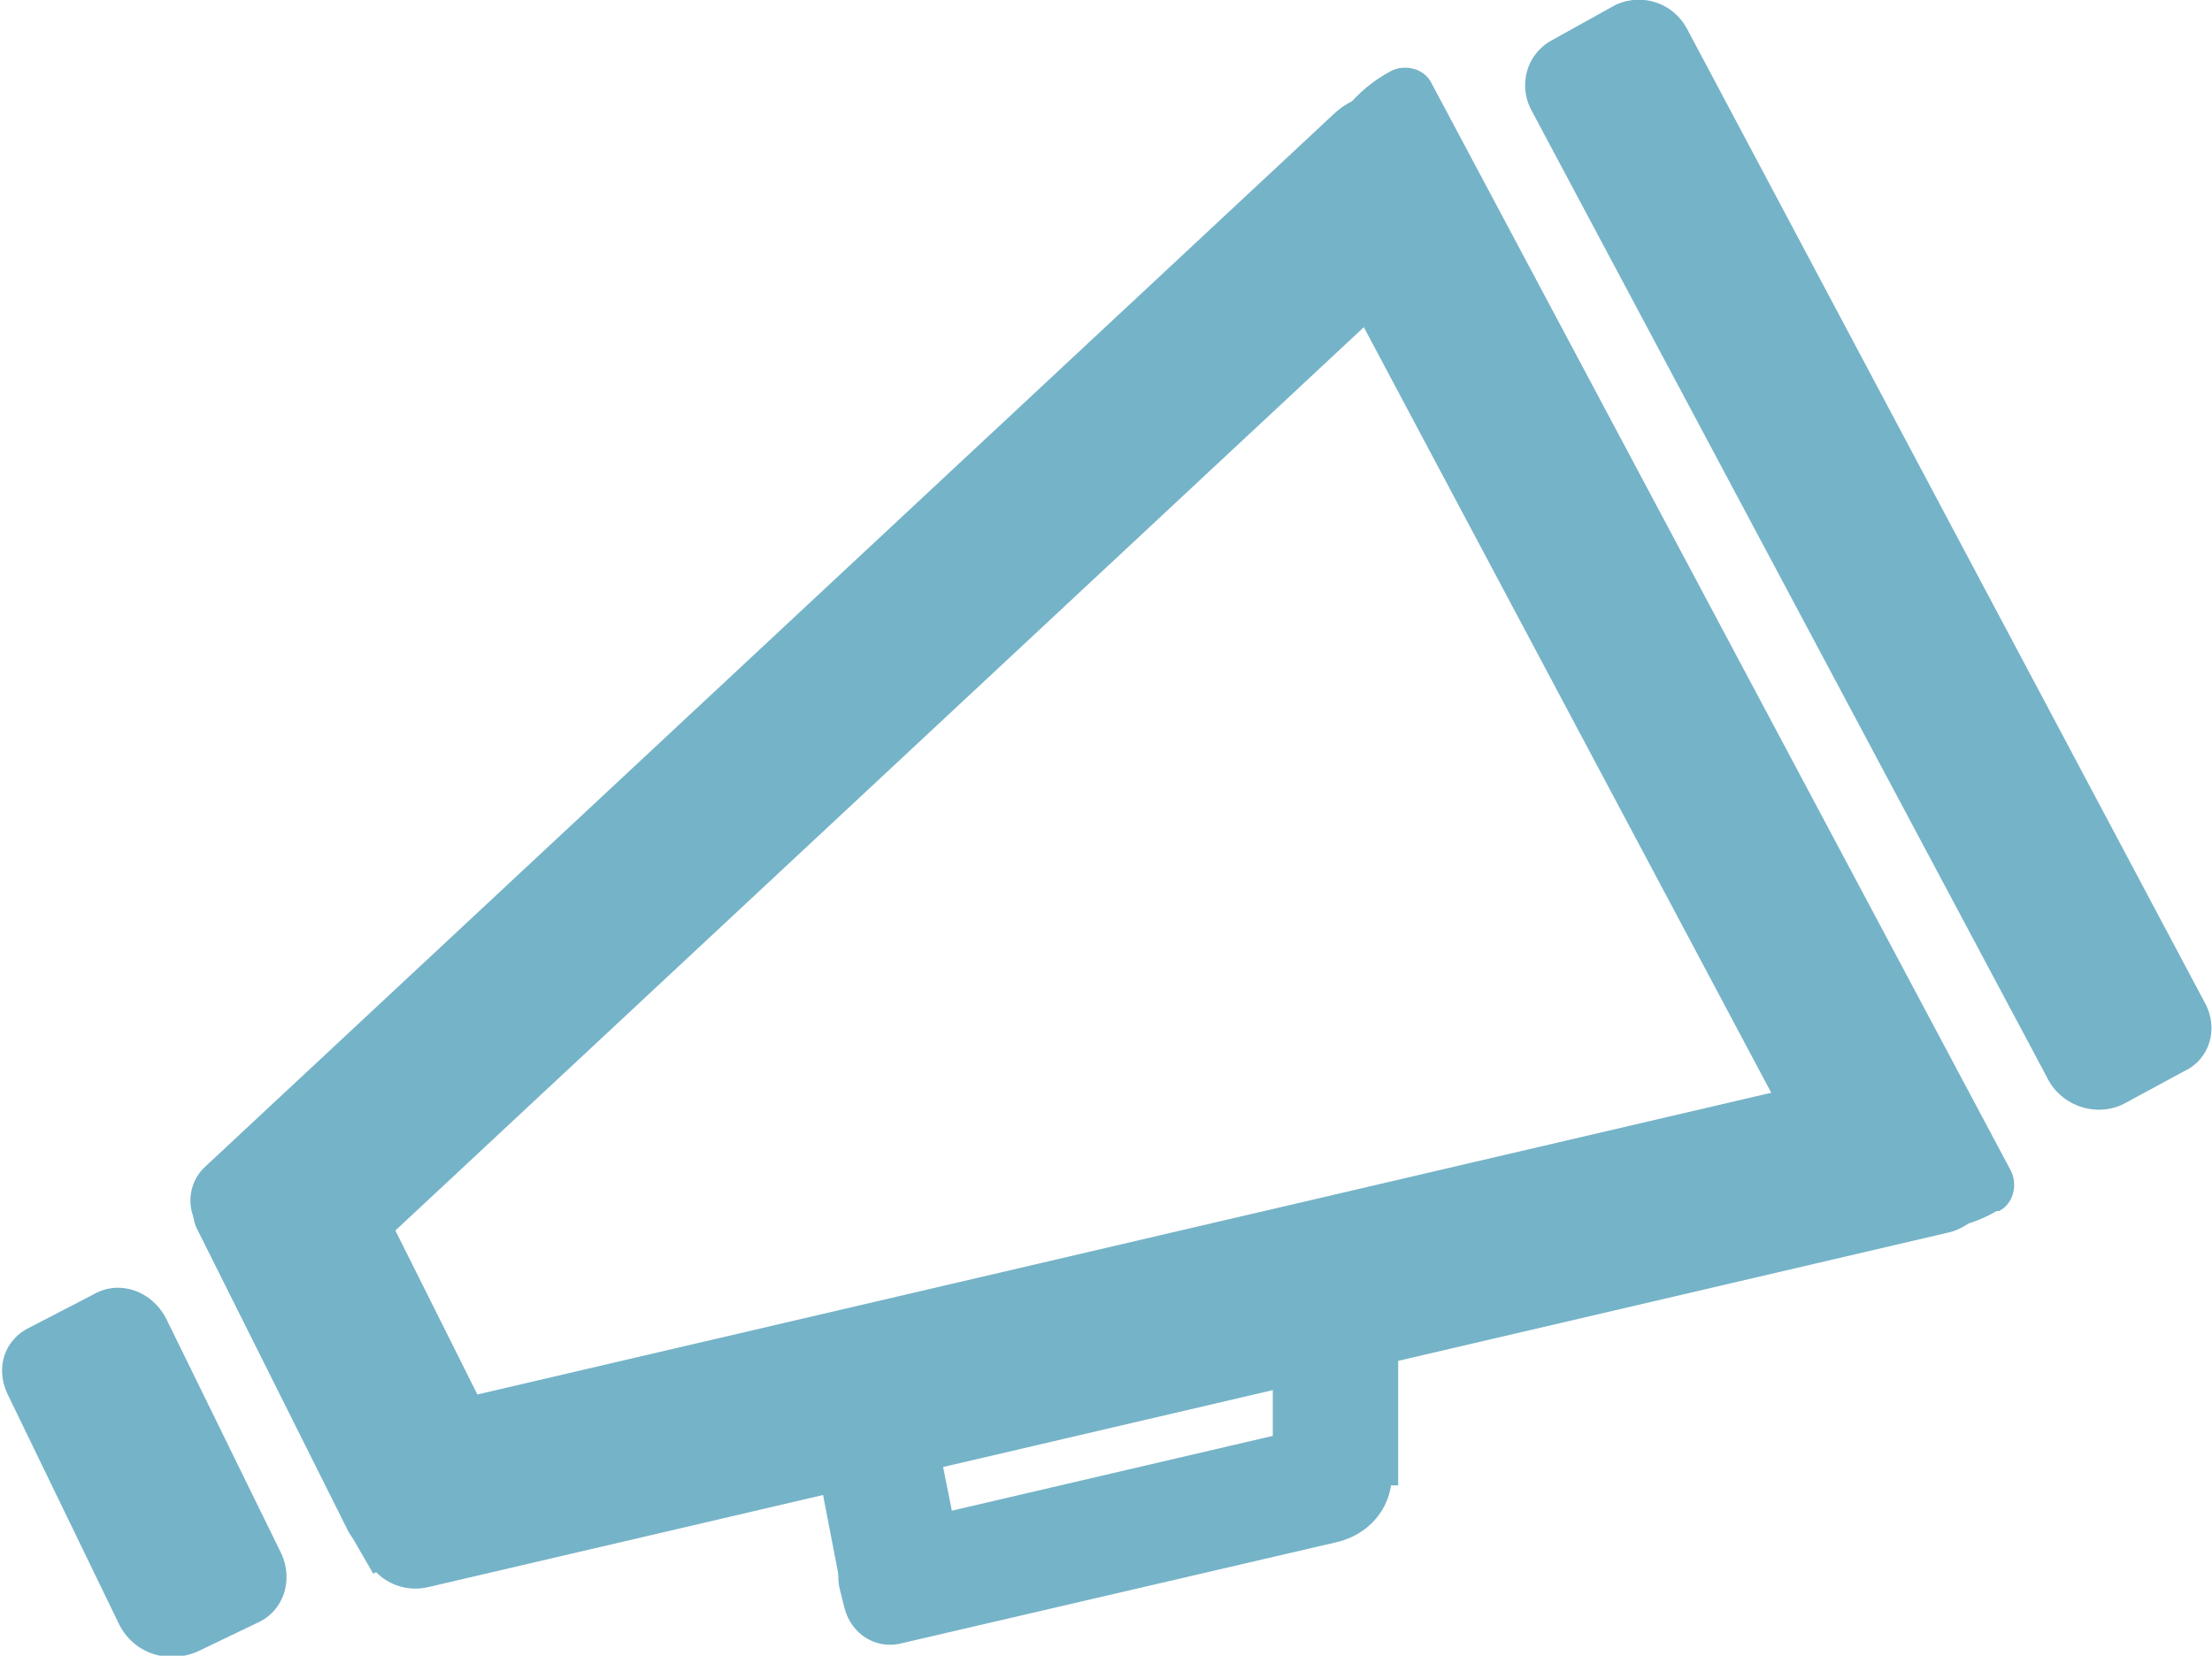
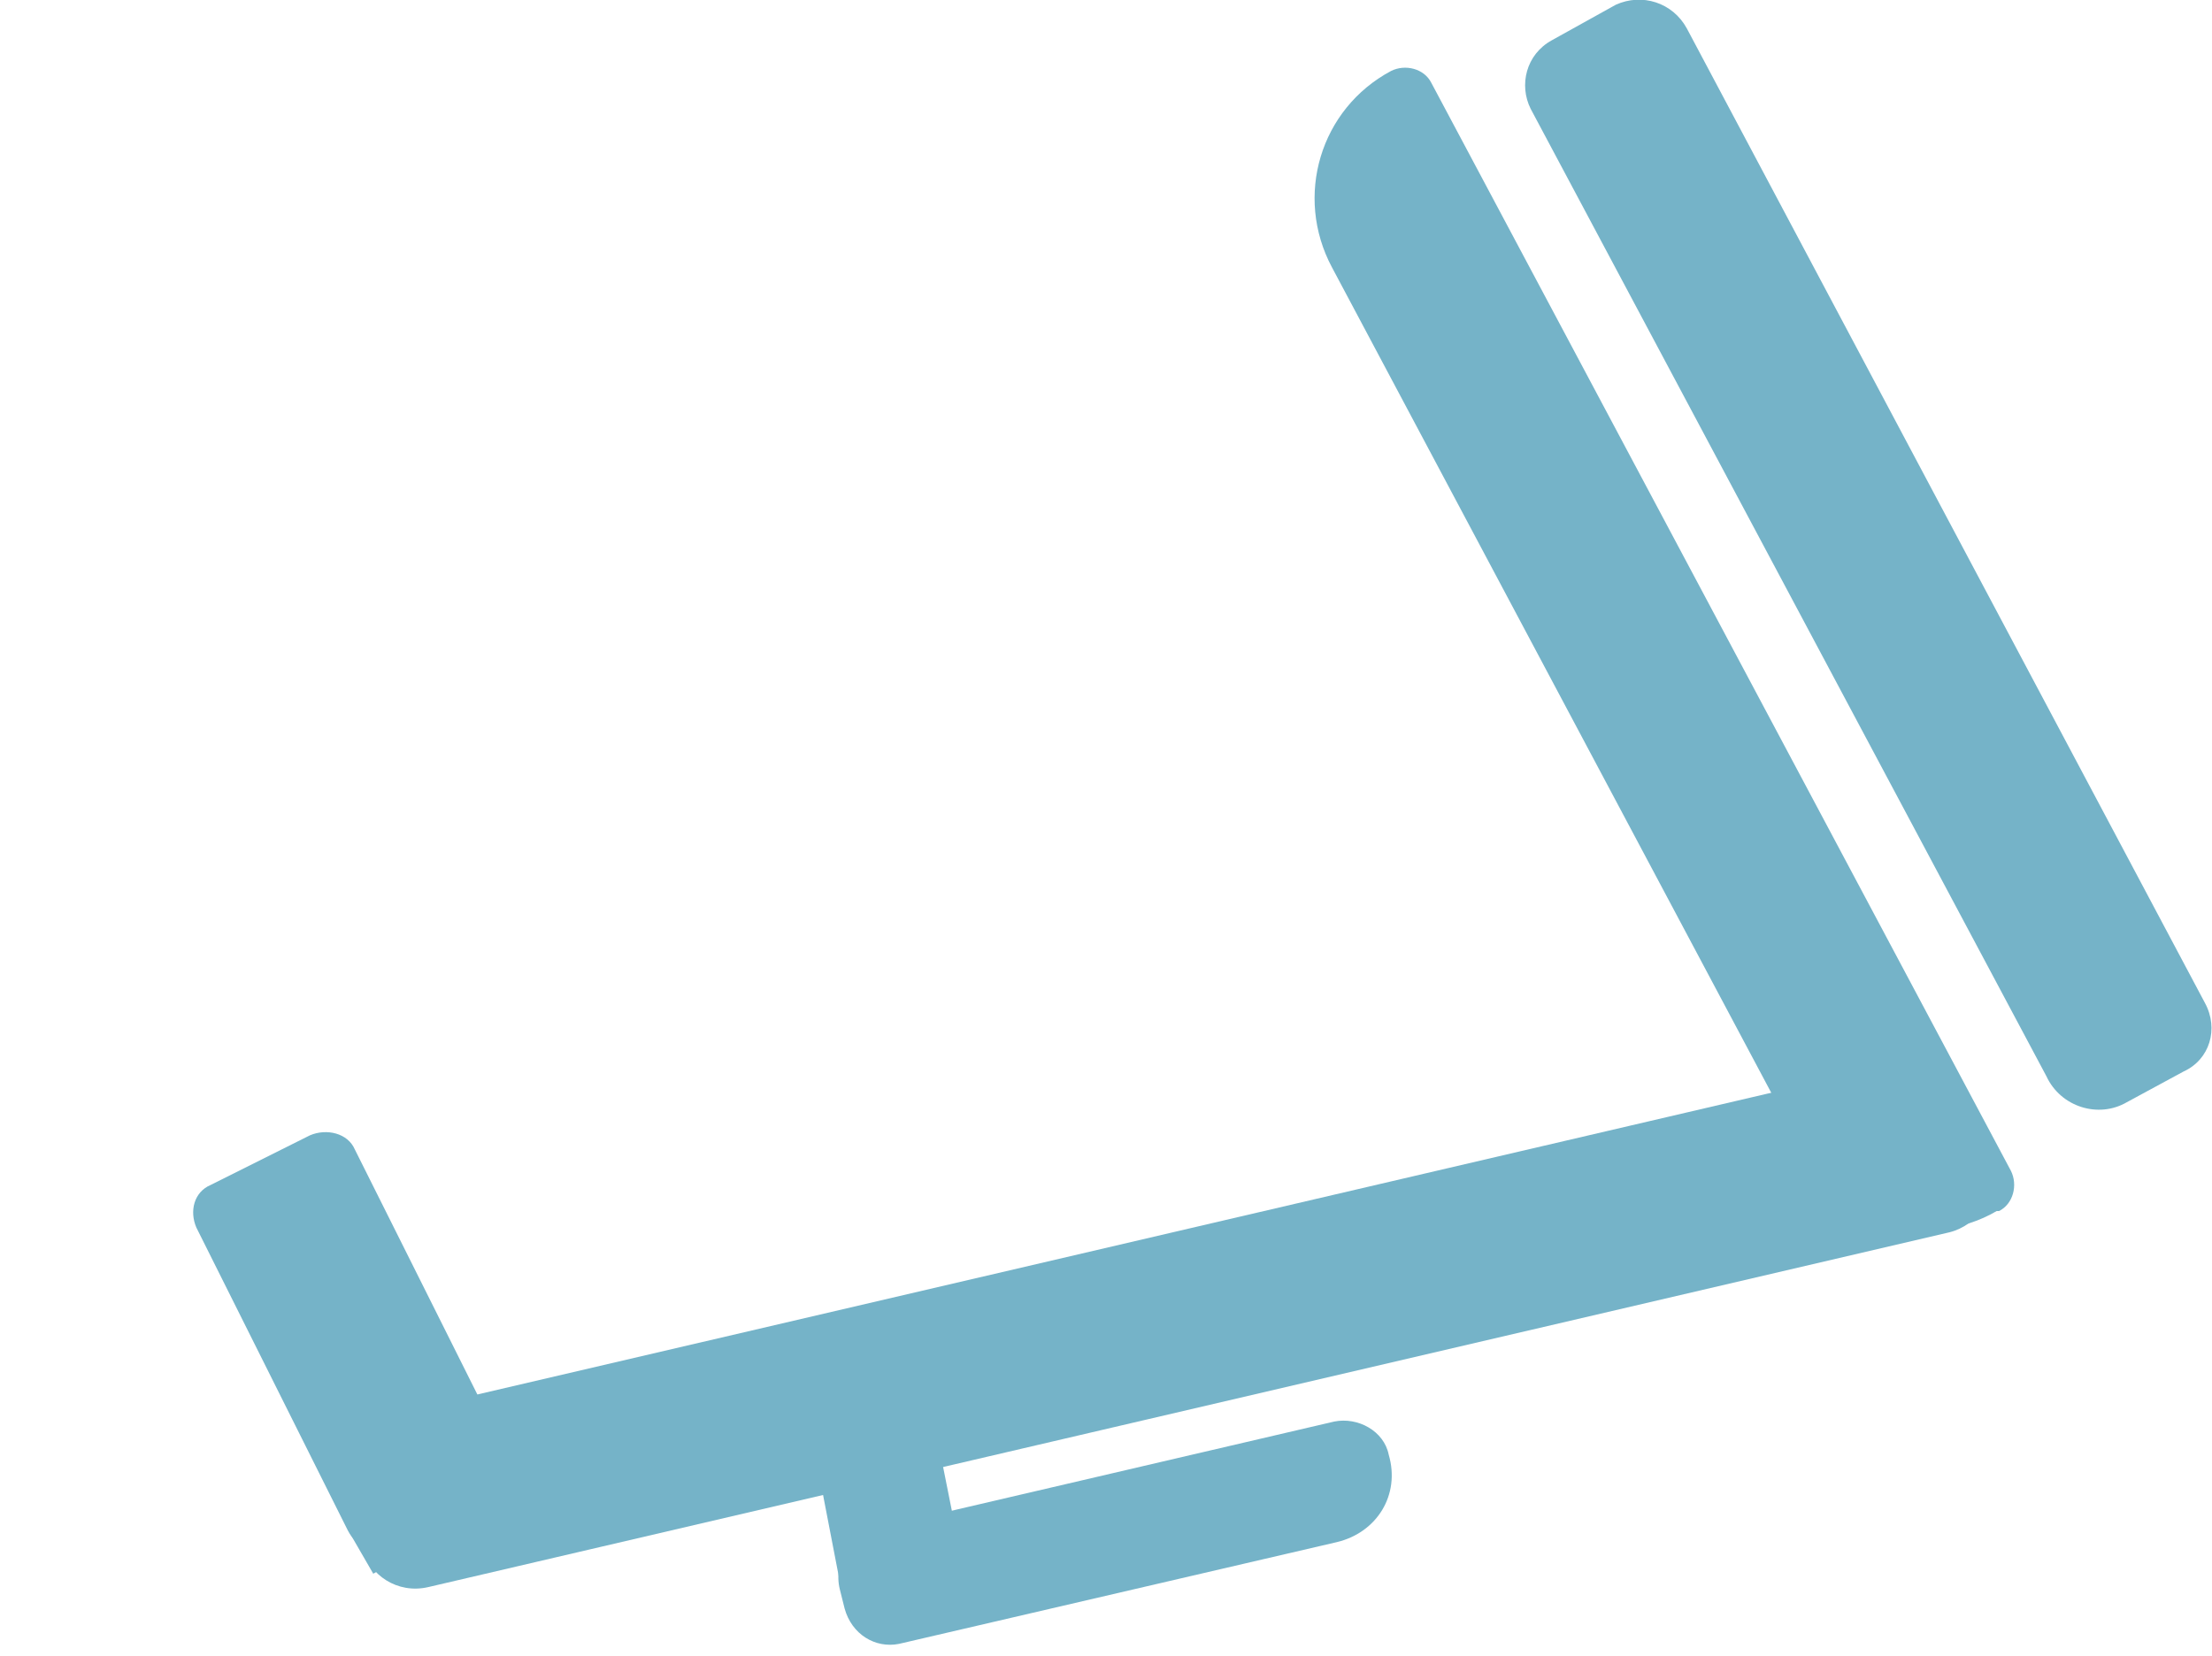
<svg xmlns="http://www.w3.org/2000/svg" version="1.1" id="a" x="0px" y="0px" viewBox="0 0 93.5 70" style="enable-background:new 0 0 93.5 70;" xml:space="preserve">
  <style type="text/css">
	.st0{fill:#75B3C8;}
</style>
-   <path class="st0" d="M8.7,49.3L56.4,4.8c1.3-1.2,3.4-1.2,4.7,0.2l0,0c1.6,1.7,1.5,4.3-0.2,5.8L13.2,55.3c-0.5,0.5-1.2,0.4-1.7-0.1  l-2.9-3.1C7.8,51.3,7.9,50,8.7,49.3z" />
  <path class="st0" d="M76.2,48.7L56.3,11.3c-1.6-3-0.5-6.7,2.5-8.3l0,0c0.6-0.3,1.4-0.1,1.7,0.5l24.5,46c0.3,0.6,0.1,1.4-0.5,1.7  l-0.1,0C81.5,52.9,77.8,51.7,76.2,48.7L76.2,48.7z" />
  <path class="st0" d="M15.7,60l62.6-14.6c2.5-0.6,5.1,1,5.7,3.5l0.1,0.5c0.3,1.2-0.5,2.4-1.7,2.7l-64.3,15c-1.3,0.3-2.5-0.5-2.8-1.7  l-0.8-3.5C14.3,61,14.9,60.2,15.7,60z" />
  <path class="st0" d="M15,48.6l6.5,13c0.3,0.7,0.1,1.5-0.6,1.8l-4,2c-0.8,0.4-1.8,0.1-2.2-0.7L8.3,51.9c-0.3-0.7-0.1-1.5,0.6-1.8  l4.2-2.1C13.8,47.7,14.7,47.9,15,48.6z" />
-   <path class="st0" d="M7,55.7l4.9,10c0.5,1.1,0.1,2.4-1,2.9l-2.5,1.2c-1.3,0.6-2.8,0.1-3.4-1.2l-4.7-9.7c-0.5-1.1-0.1-2.3,1-2.8  L4,54.7C5.1,54.1,6.4,54.6,7,55.7z" />
  <path class="st0" d="M71.3,1.2l21.9,41.2c0.6,1.1,0.2,2.4-0.9,2.9l-2.4,1.3c-1.2,0.7-2.8,0.2-3.4-1.1L64.7,4.6  c-0.5-1-0.2-2.3,0.9-2.9l2.7-1.5C69.4-0.3,70.7,0.1,71.3,1.2z" />
  <path class="st0" d="M39.6,60.7l1.2,6L36,67.7c-0.2,0-0.4-0.1-0.4-0.3l-1.1-5.7L39.6,60.7C39.6,60.7,39.6,60.7,39.6,60.7z" />
-   <path class="st0" d="M59.1,56.5v6.3h-4.9c-0.2,0-0.4-0.2-0.4-0.4v-6L59.1,56.5C59,56.4,59.1,56.5,59.1,56.5z" />
  <path class="st0" d="M56.5,65.2l-18.5,4.3C37,69.7,36,69.1,35.7,68l-0.2-0.8c-0.3-1.2,0.5-2.4,1.6-2.6l19.3-4.5  c1-0.2,2.1,0.4,2.3,1.4l0,0C59.2,63.2,58.2,64.8,56.5,65.2L56.5,65.2z" />
  <rect x="15.2" y="64.5" transform="matrix(0.866 -0.5 0.5 0.866 -30.586 16.632)" class="st0" width="1.1" height="1.9" />
</svg>